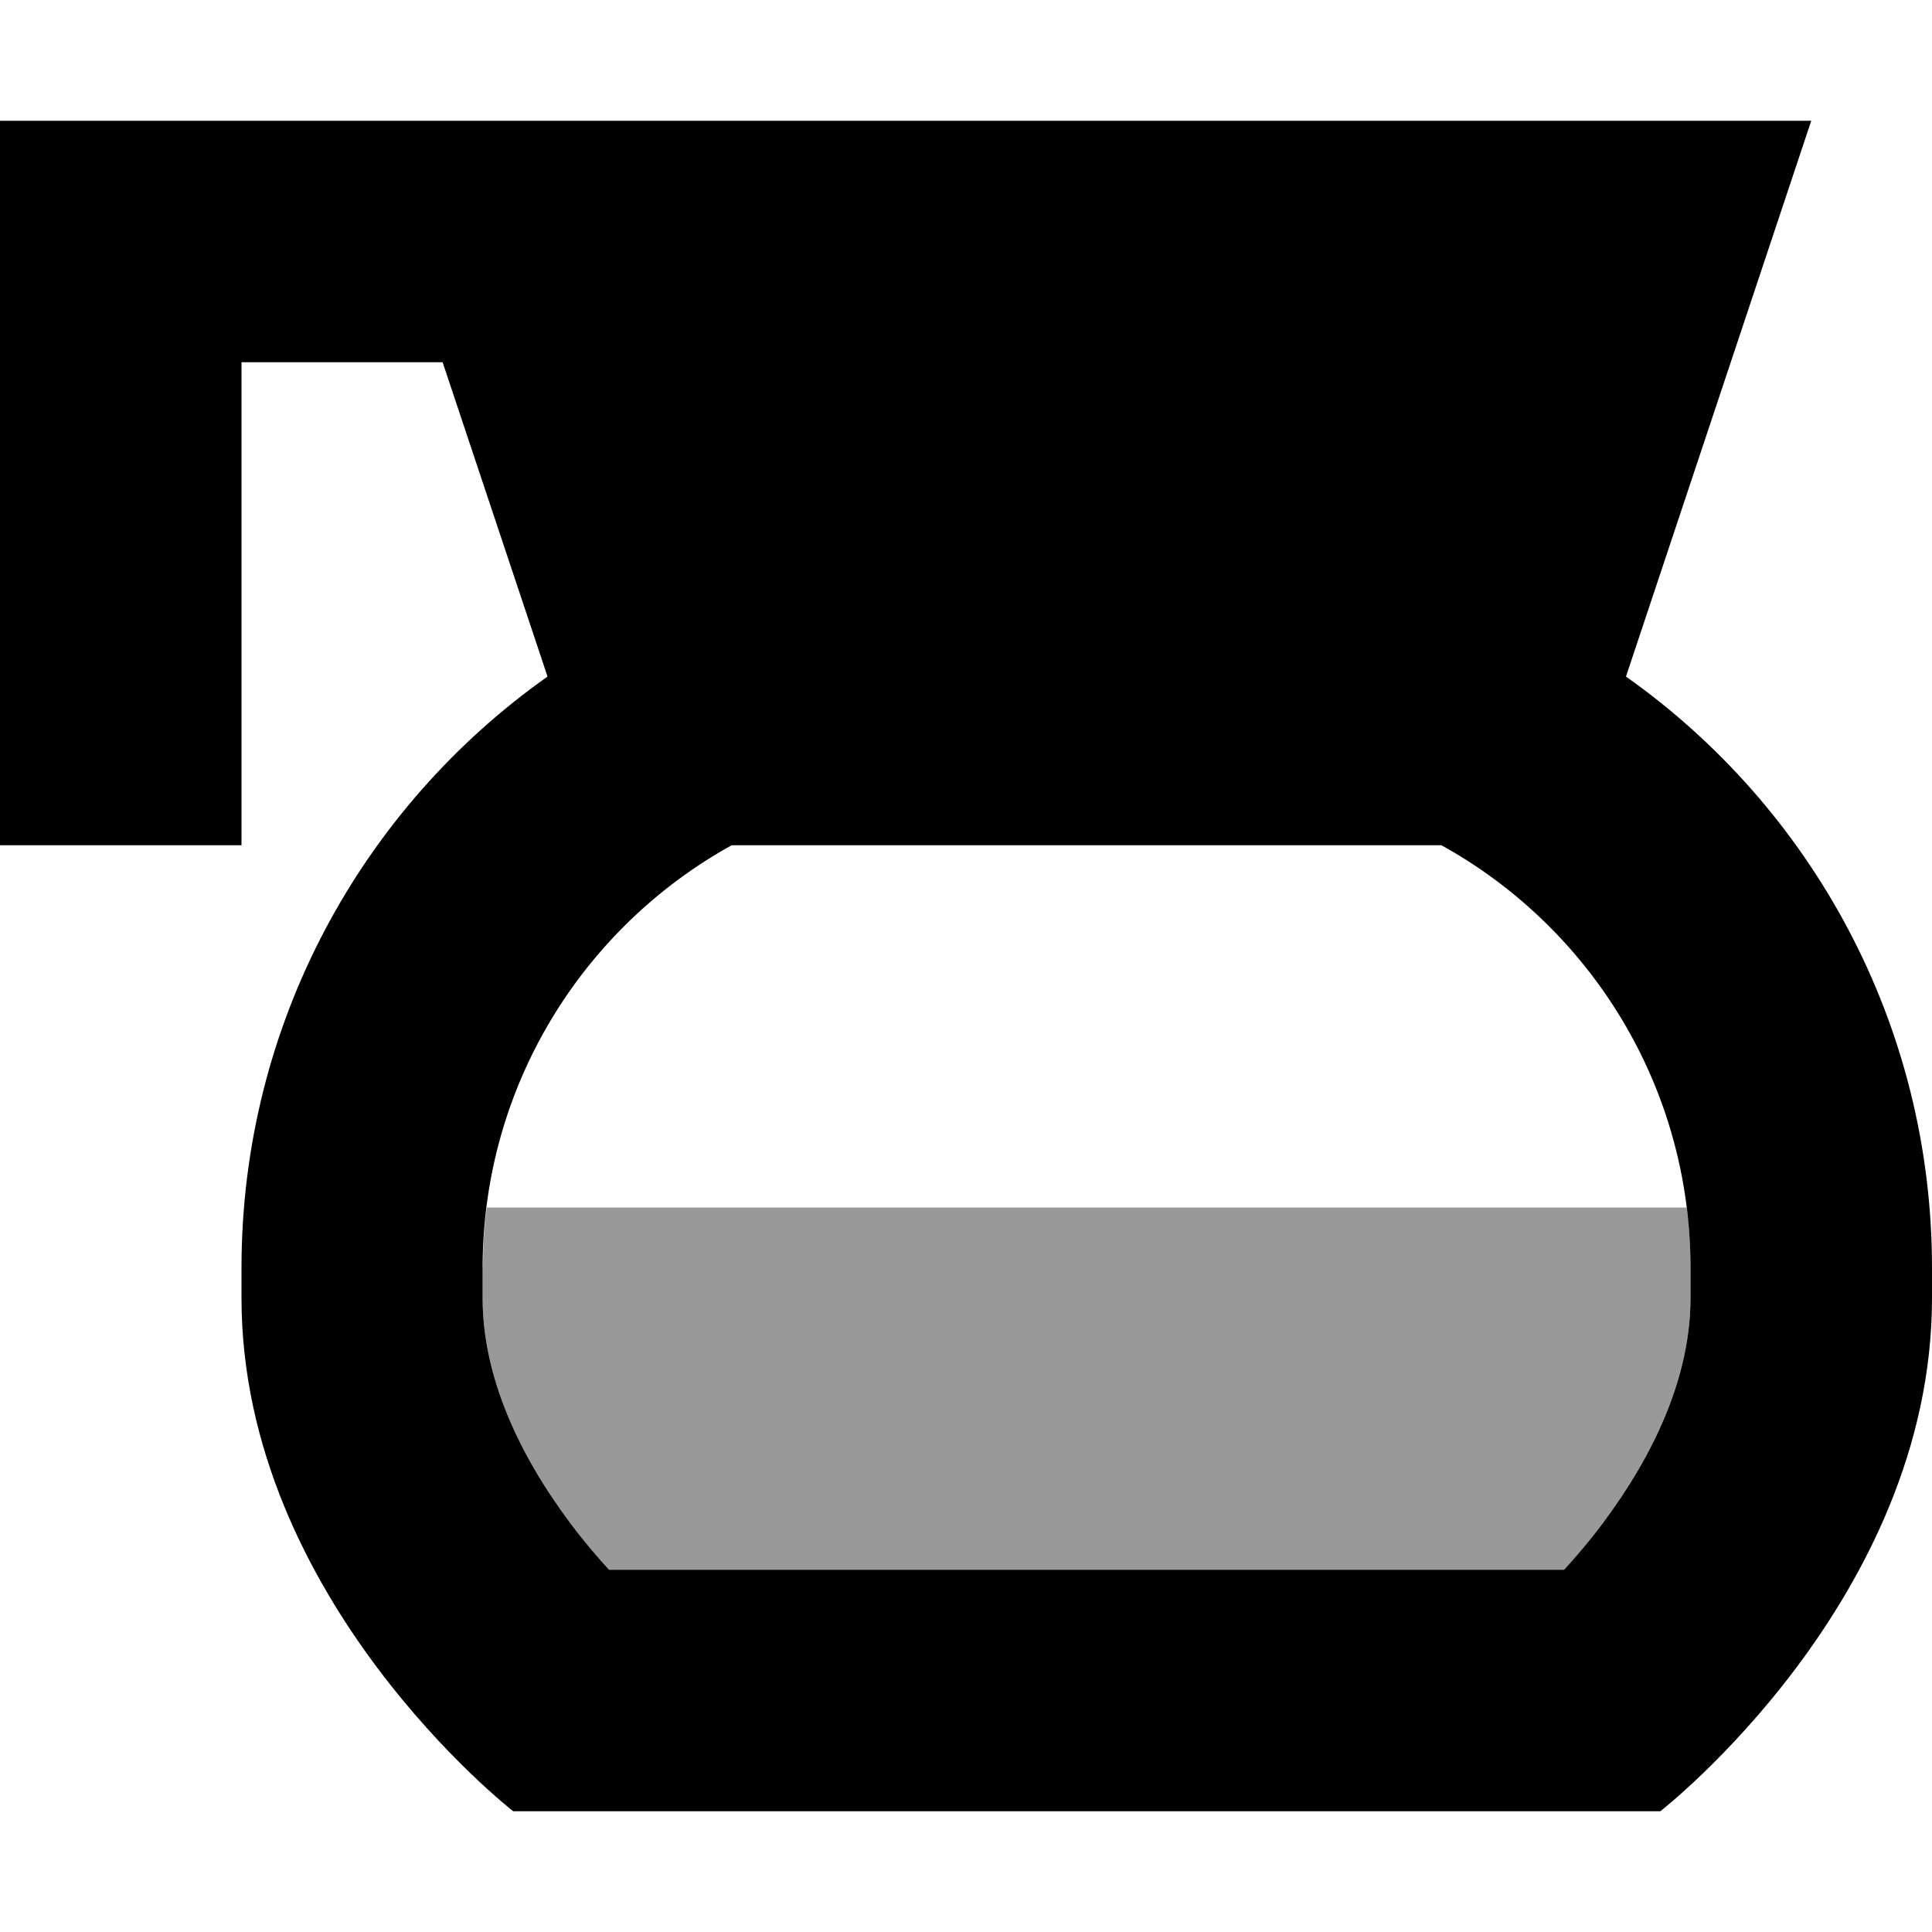
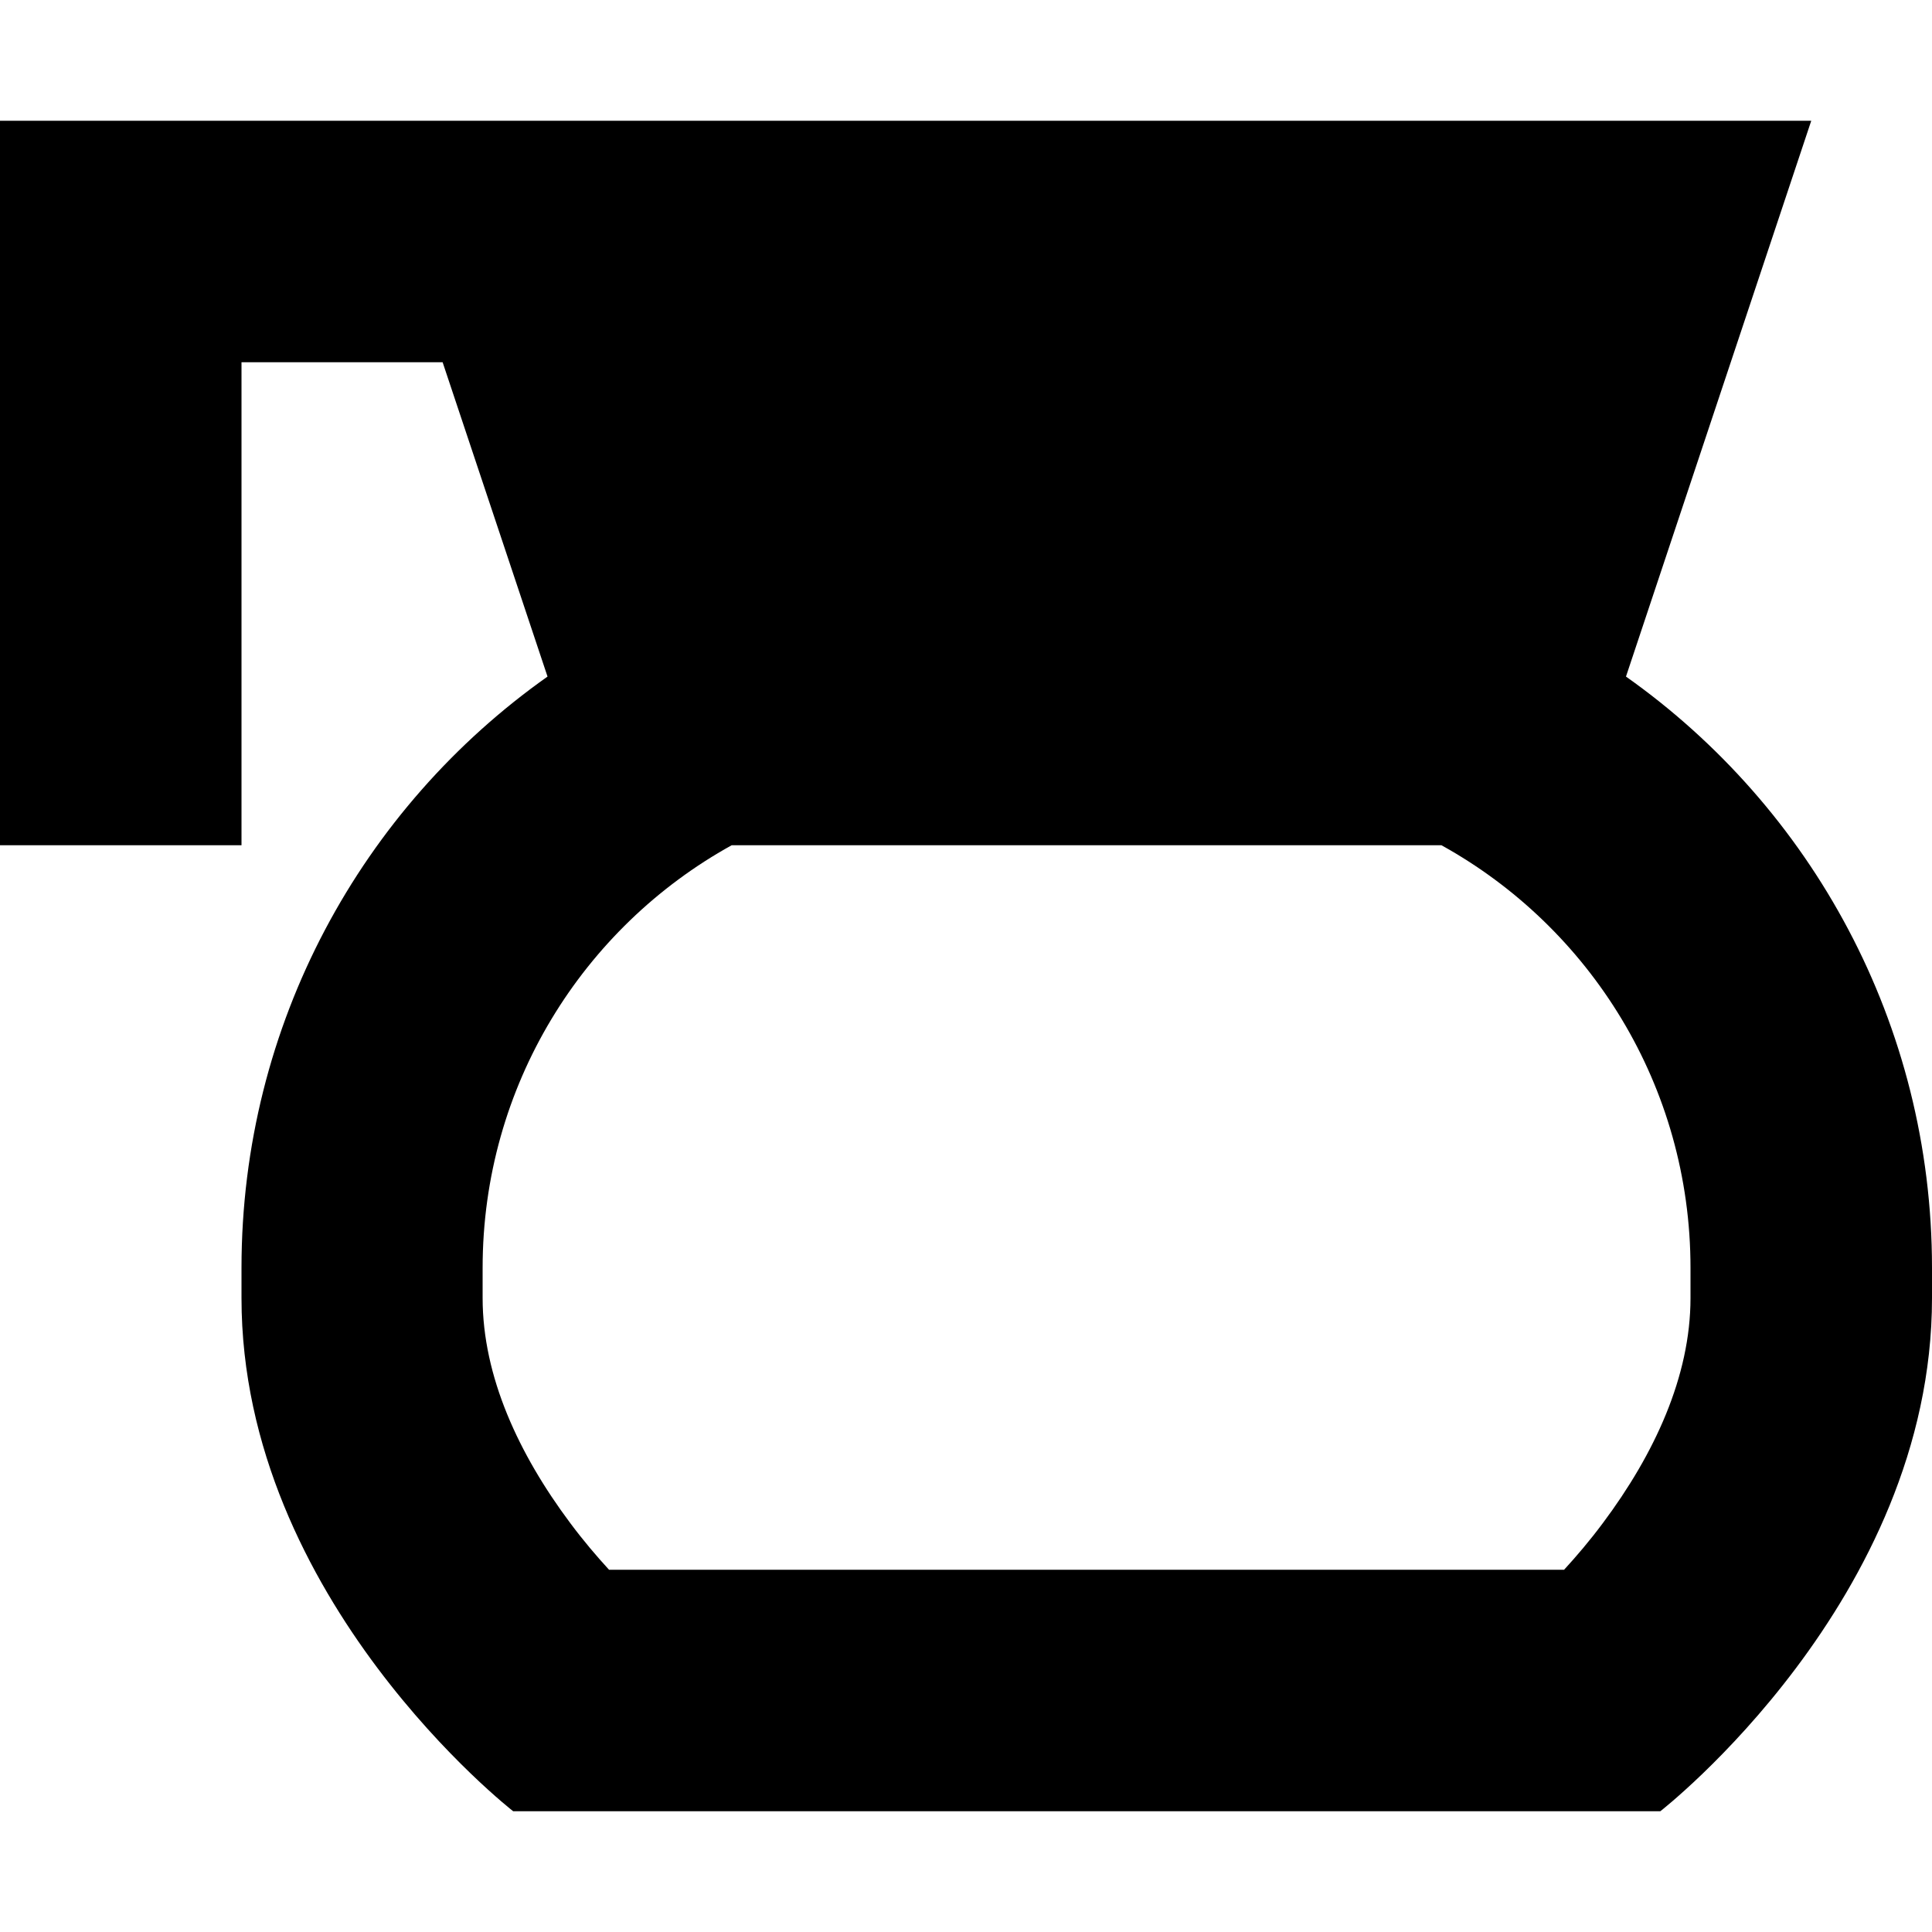
<svg xmlns="http://www.w3.org/2000/svg" viewBox="0 0 512 512">
-   <path style="fill:currentColor;opacity:.4" d="M128 336c0-5.4 .3-10.8 1-16l318 0c.7 5.2 1 10.6 1 16l0 8c0 20.8-9.6 41.4-23.2 59.6-3.5 4.7-7 8.8-10.3 12.4l-253.1 0c-3.3-3.6-6.8-7.7-10.3-12.4-13.6-18.2-23.2-38.8-23.2-59.6l0-8z" />
  <path style="fill:currentColor;opacity:1" d="M32 32l-32 0 0 192 64 0 0-128 53.3 0 27.8 83.3C96 214 64 271.3 64 336l0 8c0 80 72 136 72 136l304 0s72-56 72-136l0-8c0-64.7-32-122-81.1-156.7L480 32 32 32zM382 224c39.4 21.8 66 63.8 66 112l0 8c0 20.8-9.6 41.4-23.2 59.6-3.5 4.7-7 8.8-10.3 12.4l-253.1 0c-3.3-3.6-6.8-7.7-10.3-12.4-13.6-18.2-23.2-38.8-23.2-59.6l0-8c0-48.2 26.6-90.2 66-112l188 0z" />
</svg>